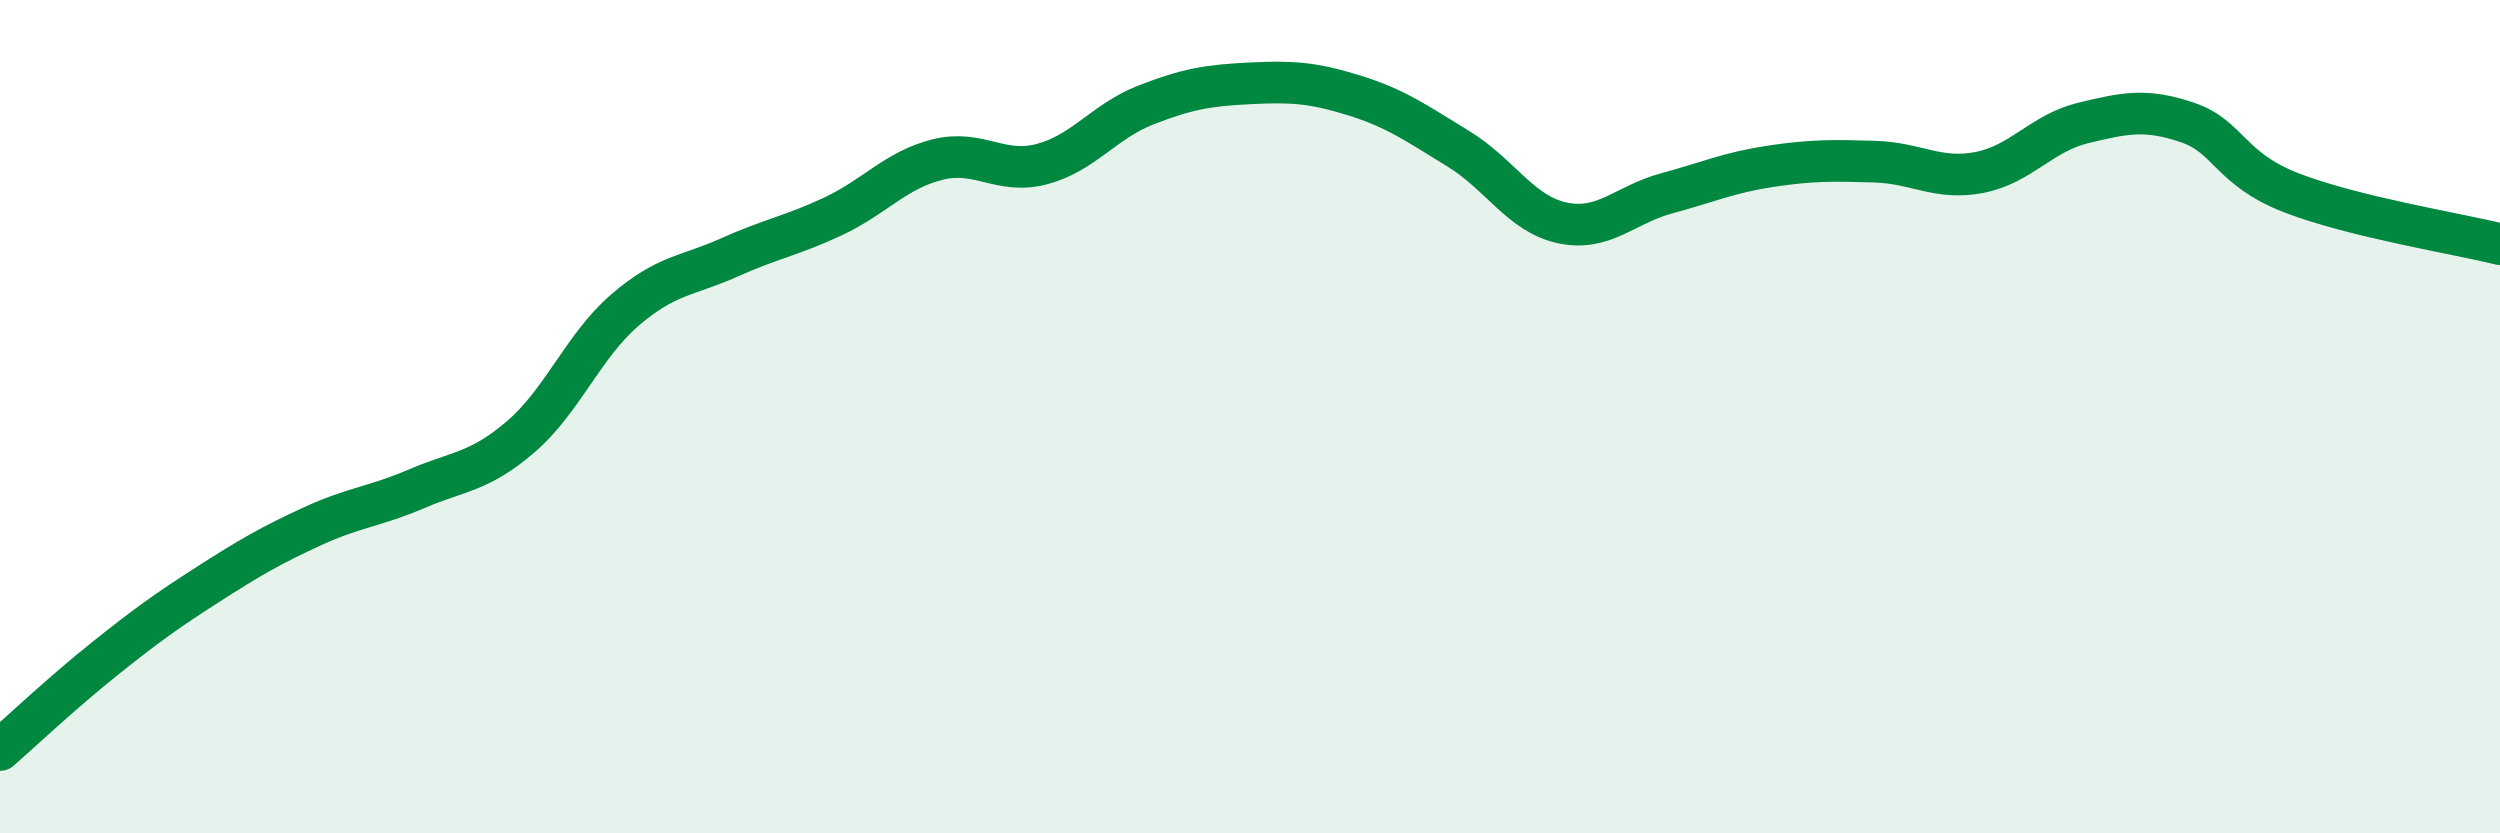
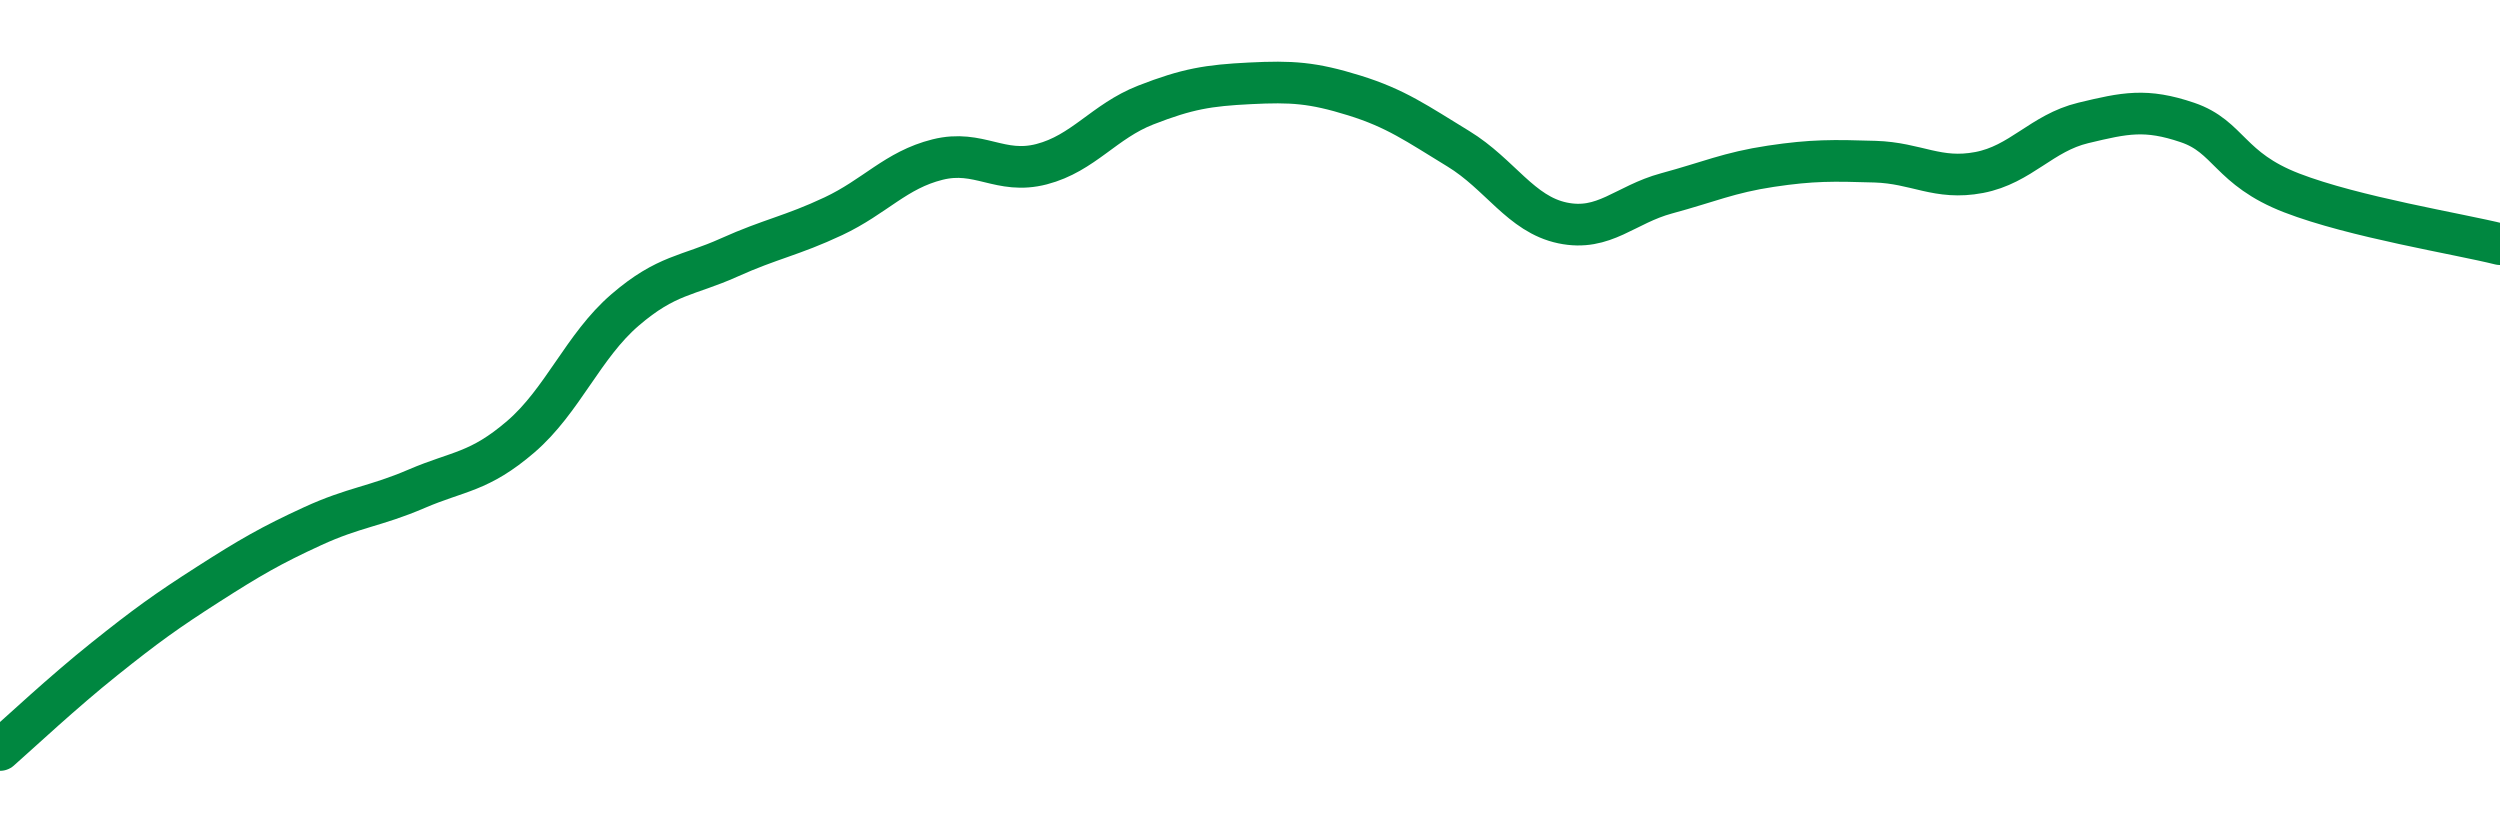
<svg xmlns="http://www.w3.org/2000/svg" width="60" height="20" viewBox="0 0 60 20">
-   <path d="M 0,18 C 0.5,17.56 1.5,16.62 2.5,15.82 C 3.5,15.02 4,14.66 5,14.02 C 6,13.38 6.5,13.09 7.5,12.63 C 8.5,12.17 9,12.16 10,11.73 C 11,11.3 11.5,11.34 12.5,10.48 C 13.5,9.62 14,8.3 15,7.44 C 16,6.58 16.5,6.63 17.5,6.18 C 18.5,5.73 19,5.66 20,5.19 C 21,4.72 21.5,4.08 22.5,3.83 C 23.5,3.58 24,4.2 25,3.94 C 26,3.68 26.5,2.91 27.5,2.52 C 28.5,2.13 29,2.05 30,2 C 31,1.95 31.5,1.98 32.5,2.29 C 33.5,2.6 34,2.96 35,3.57 C 36,4.18 36.5,5.14 37.5,5.35 C 38.5,5.56 39,4.91 40,4.64 C 41,4.37 41.5,4.14 42.5,3.99 C 43.5,3.84 44,3.85 45,3.88 C 46,3.91 46.5,4.33 47.5,4.14 C 48.5,3.95 49,3.19 50,2.95 C 51,2.71 51.5,2.6 52.5,2.94 C 53.5,3.28 53.5,4.05 55,4.63 C 56.5,5.21 59,5.61 60,5.86L60 20L0 20Z" fill="#008740" opacity="0.1" stroke-linecap="round" stroke-linejoin="round" />
  <path d="M 0,18 C 0.5,17.56 1.5,16.62 2.5,15.82 C 3.5,15.02 4,14.66 5,14.02 C 6,13.38 6.5,13.09 7.5,12.63 C 8.5,12.17 9,12.16 10,11.73 C 11,11.3 11.5,11.34 12.5,10.48 C 13.5,9.62 14,8.3 15,7.44 C 16,6.58 16.5,6.63 17.5,6.18 C 18.5,5.73 19,5.66 20,5.19 C 21,4.72 21.5,4.08 22.5,3.83 C 23.5,3.58 24,4.2 25,3.94 C 26,3.68 26.5,2.91 27.5,2.52 C 28.5,2.13 29,2.05 30,2 C 31,1.95 31.5,1.98 32.5,2.29 C 33.5,2.6 34,2.96 35,3.57 C 36,4.18 36.5,5.14 37.5,5.35 C 38.5,5.56 39,4.91 40,4.64 C 41,4.37 41.5,4.14 42.5,3.99 C 43.5,3.84 44,3.85 45,3.88 C 46,3.91 46.5,4.33 47.5,4.14 C 48.5,3.95 49,3.19 50,2.95 C 51,2.71 51.5,2.6 52.5,2.94 C 53.5,3.28 53.5,4.05 55,4.63 C 56.5,5.21 59,5.61 60,5.86" stroke="#008740" stroke-width="1" fill="none" stroke-linecap="round" stroke-linejoin="round" />
</svg>